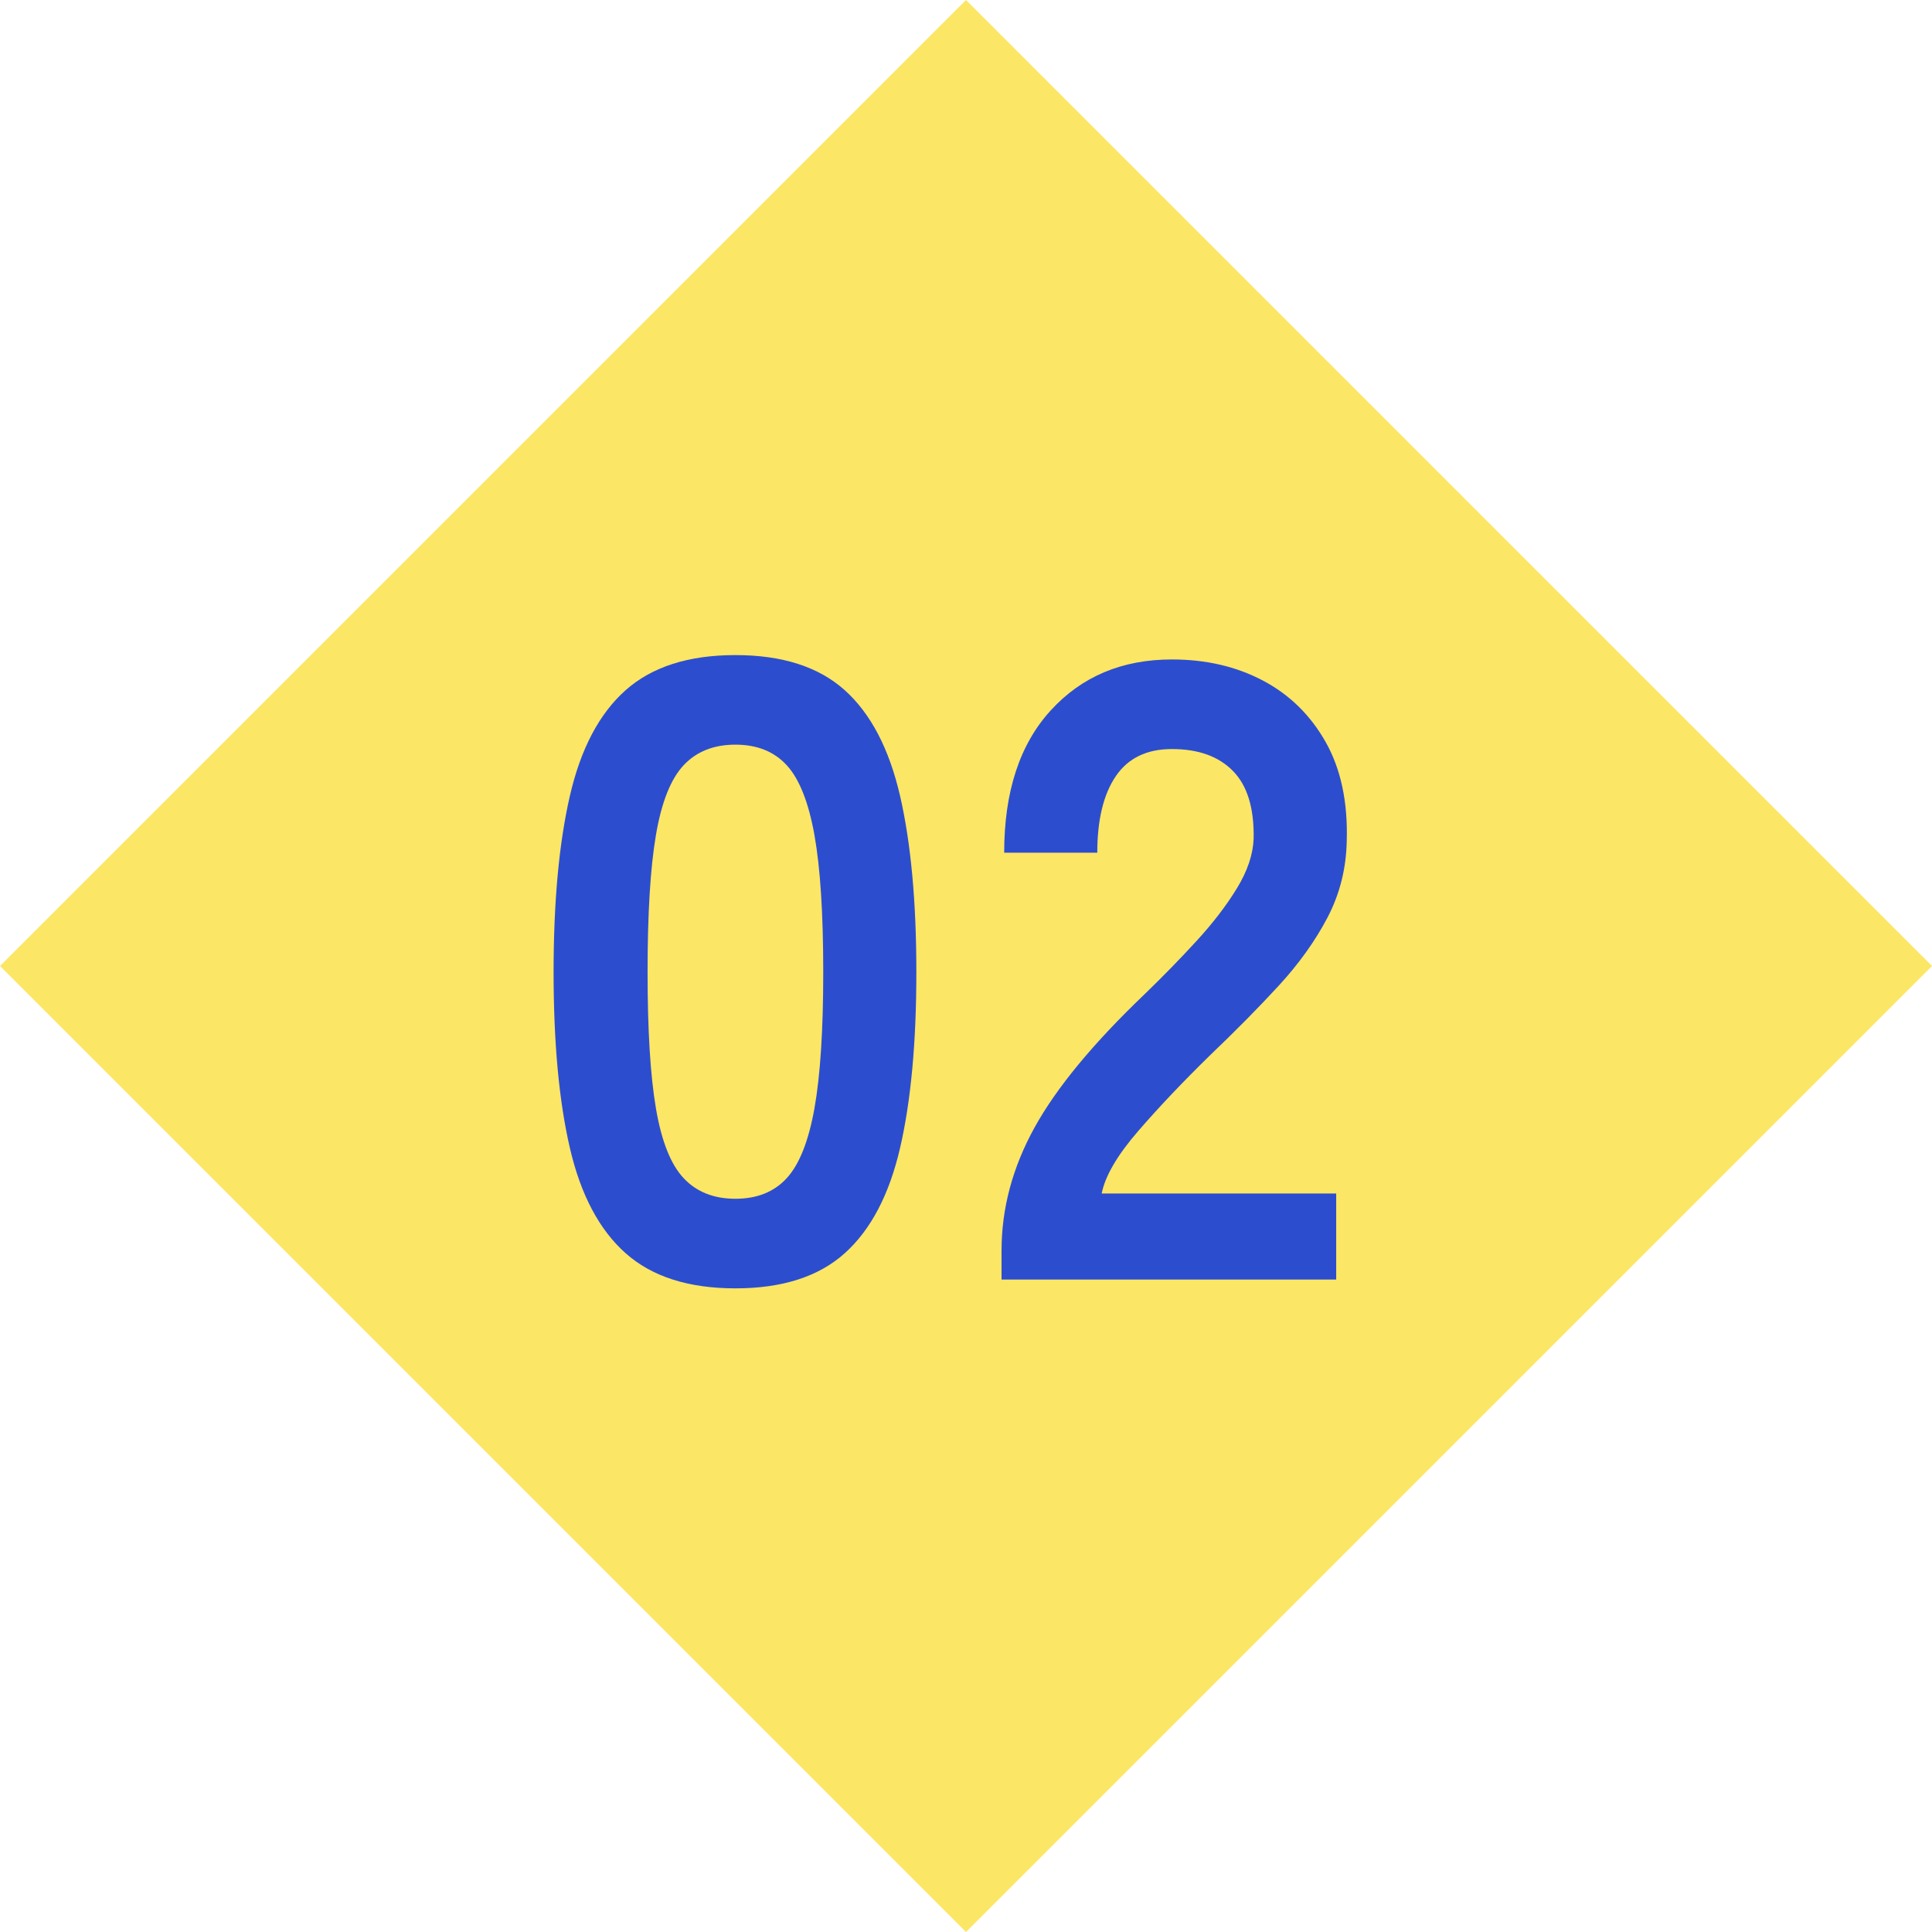
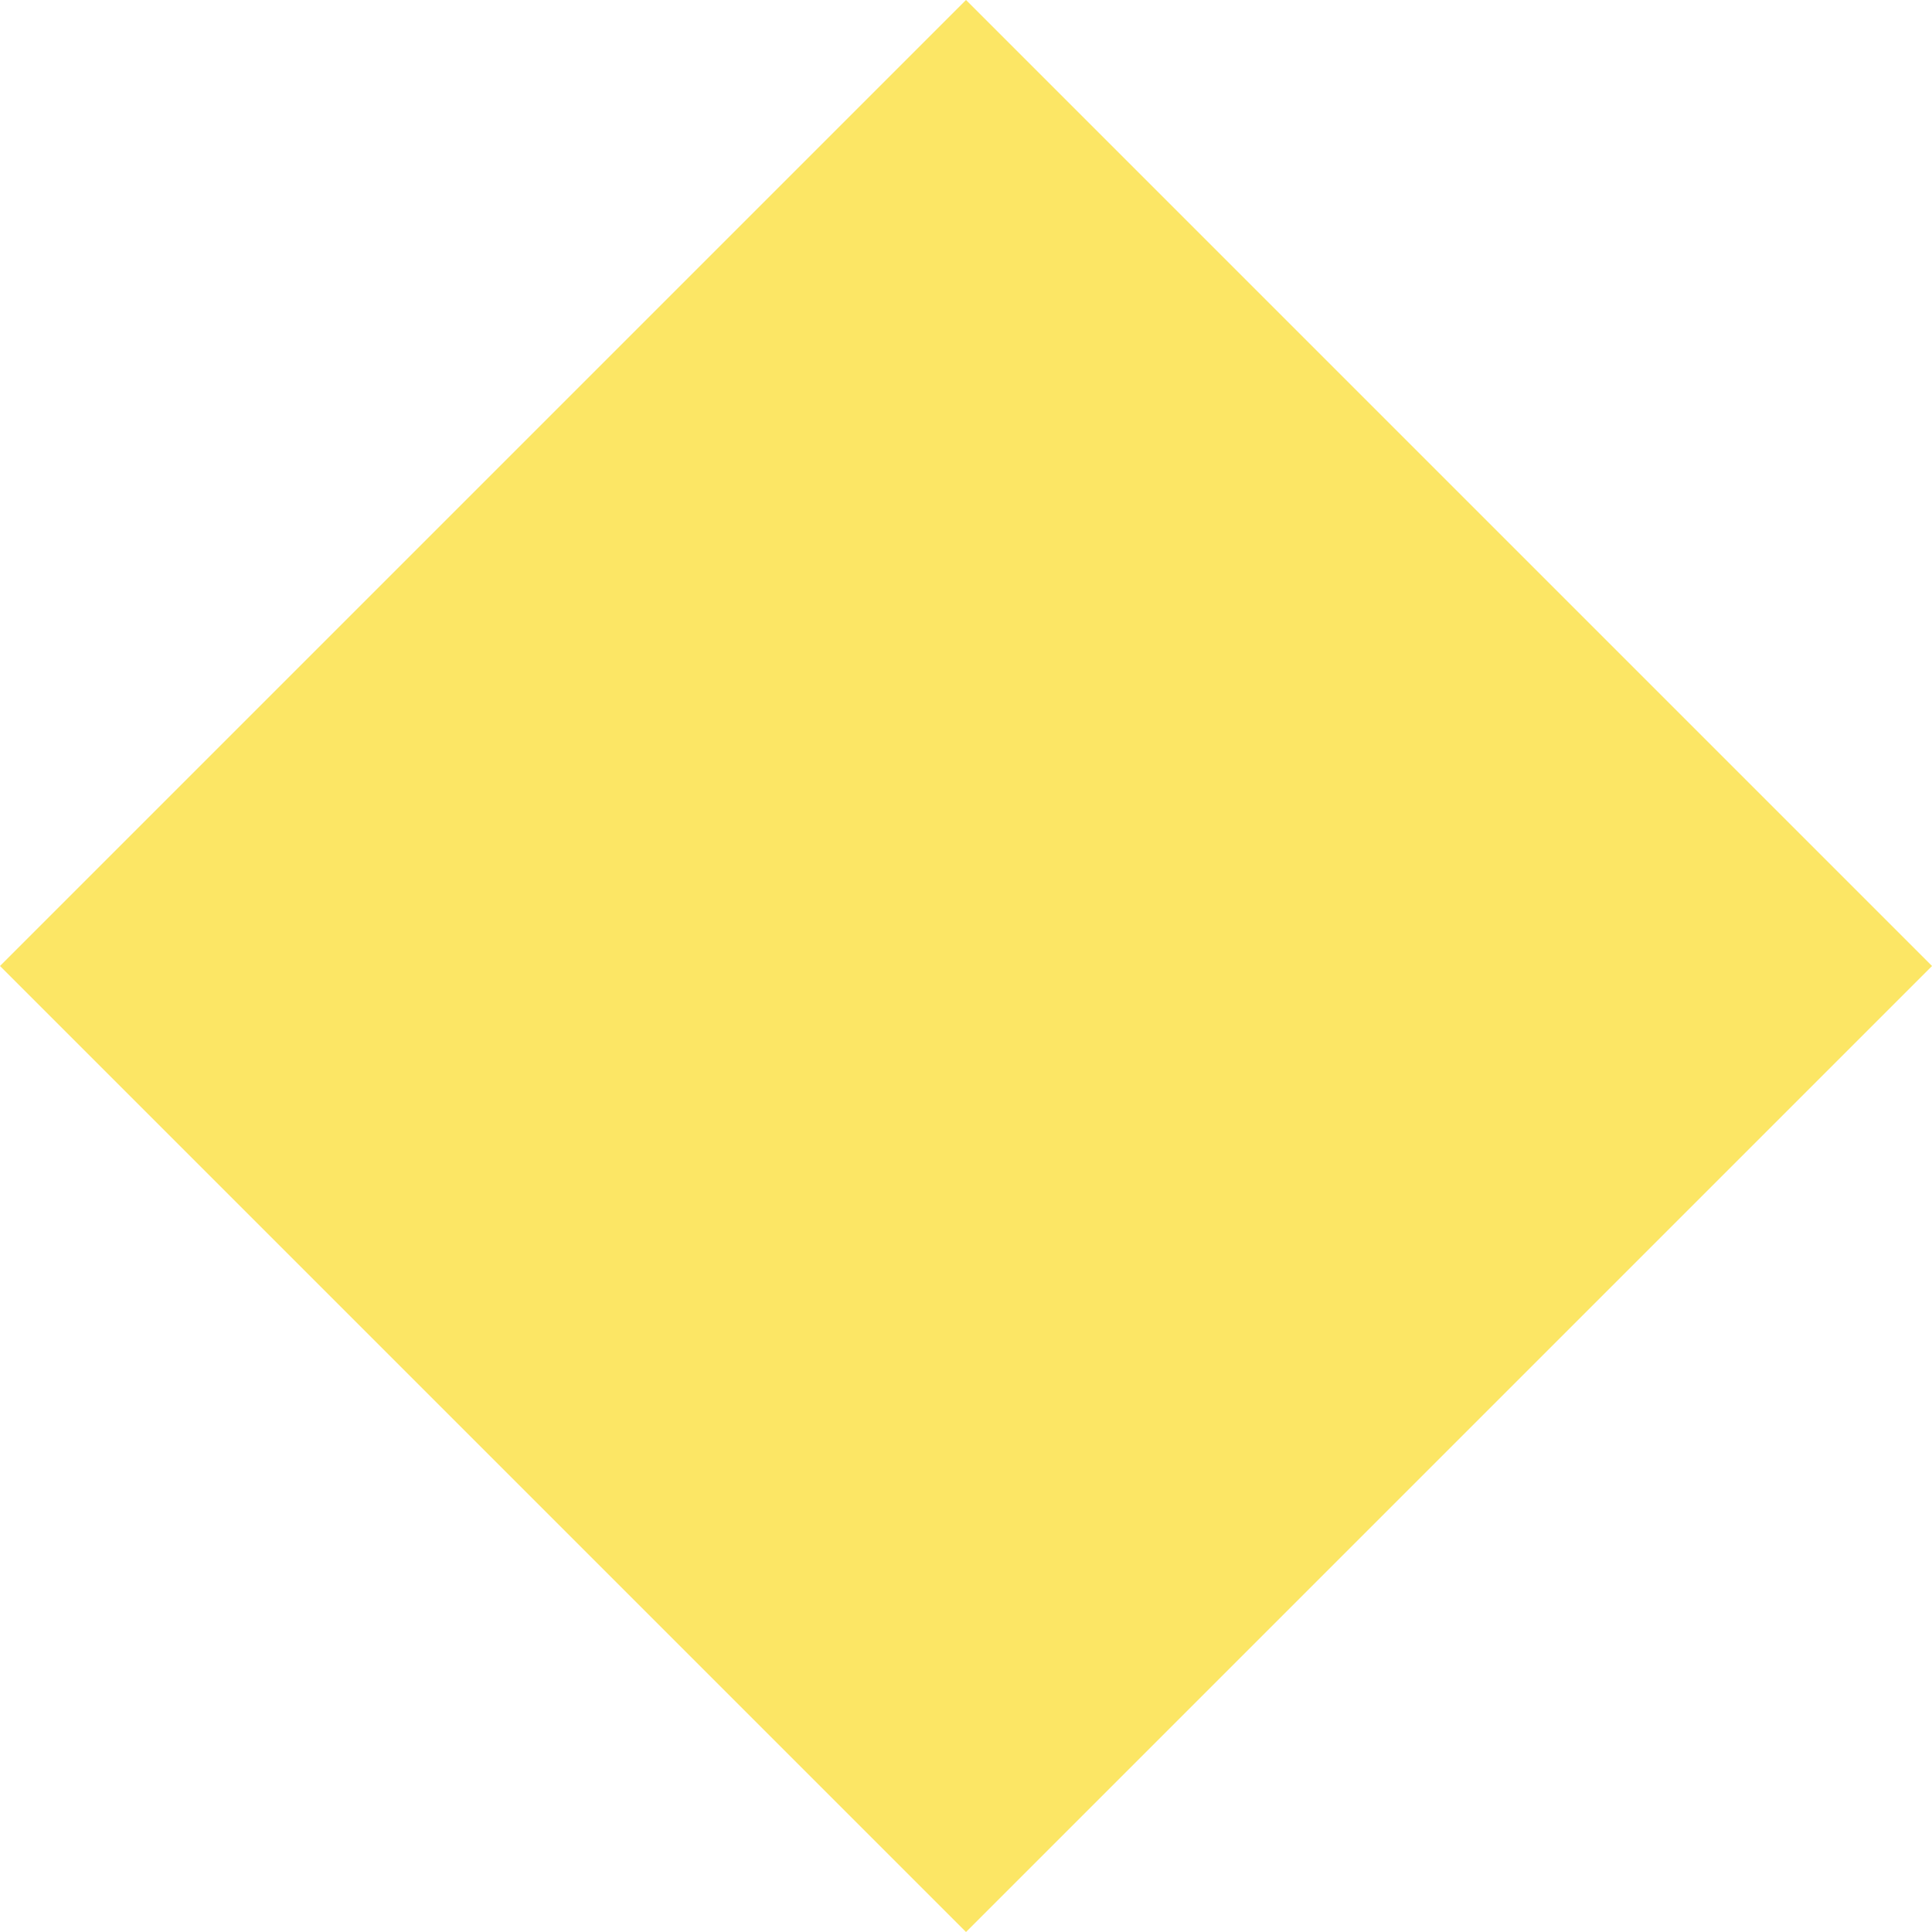
<svg xmlns="http://www.w3.org/2000/svg" id="_レイヤー_2" viewBox="0 0 79.184 79.184">
  <defs>
    <style>.cls-1{fill:#fce665;}.cls-2{fill:#2c4ece;}</style>
  </defs>
  <g id="_レイヤー_1-2">
    <rect class="cls-1" x="11.596" y="11.596" width="55.992" height="55.992" transform="translate(95.584 39.592) rotate(135)" />
-     <path class="cls-2" d="m30.141,52.804c-1.92,0-3.42-.48-4.5-1.44-1.08-.96-1.842-2.399-2.286-4.32-.444-1.919-.666-4.319-.666-7.199,0-2.881.222-5.286.666-7.219.444-1.932,1.206-3.378,2.286-4.338,1.08-.959,2.58-1.439,4.5-1.439s3.414.48,4.482,1.439c1.067.96,1.823,2.406,2.268,4.338.444,1.933.666,4.338.666,7.219,0,2.88-.222,5.28-.666,7.199-.444,1.921-1.2,3.36-2.268,4.32-1.068.96-2.562,1.44-4.482,1.44Zm0-3.672c.888,0,1.59-.282,2.106-.847.516-.563.894-1.518,1.134-2.861.24-1.345.36-3.204.36-5.58,0-2.4-.12-4.272-.36-5.616-.24-1.344-.618-2.298-1.134-2.862-.517-.563-1.219-.846-2.106-.846-.888,0-1.596.282-2.124.846-.528.564-.906,1.519-1.134,2.862-.229,1.344-.342,3.216-.342,5.616,0,2.376.113,4.235.342,5.58.228,1.344.606,2.298,1.134,2.861.527.564,1.235.847,2.124.847Z" />
-     <path class="cls-2" d="m41.049,52.443v-1.188c0-1.728.45-3.407,1.35-5.039s2.406-3.456,4.518-5.473c.744-.72,1.452-1.445,2.124-2.178.671-.731,1.224-1.452,1.656-2.16.432-.708.66-1.386.684-2.034.024-1.247-.258-2.172-.846-2.771-.588-.6-1.422-.9-2.502-.9-1.032,0-1.8.372-2.304,1.116s-.756,1.788-.756,3.132h-3.816c0-2.496.635-4.439,1.908-5.832,1.272-1.392,2.928-2.088,4.968-2.088,1.392,0,2.633.288,3.726.864,1.092.576,1.95,1.416,2.574,2.52.624,1.104.912,2.461.864,4.068-.024,1.128-.288,2.172-.792,3.132-.504.96-1.17,1.89-1.998,2.79-.828.9-1.771,1.854-2.826,2.862-1.104,1.08-2.083,2.112-2.934,3.096-.852.984-1.35,1.836-1.494,2.556h9.612v3.528h-13.716Z" />
  </g>
</svg>